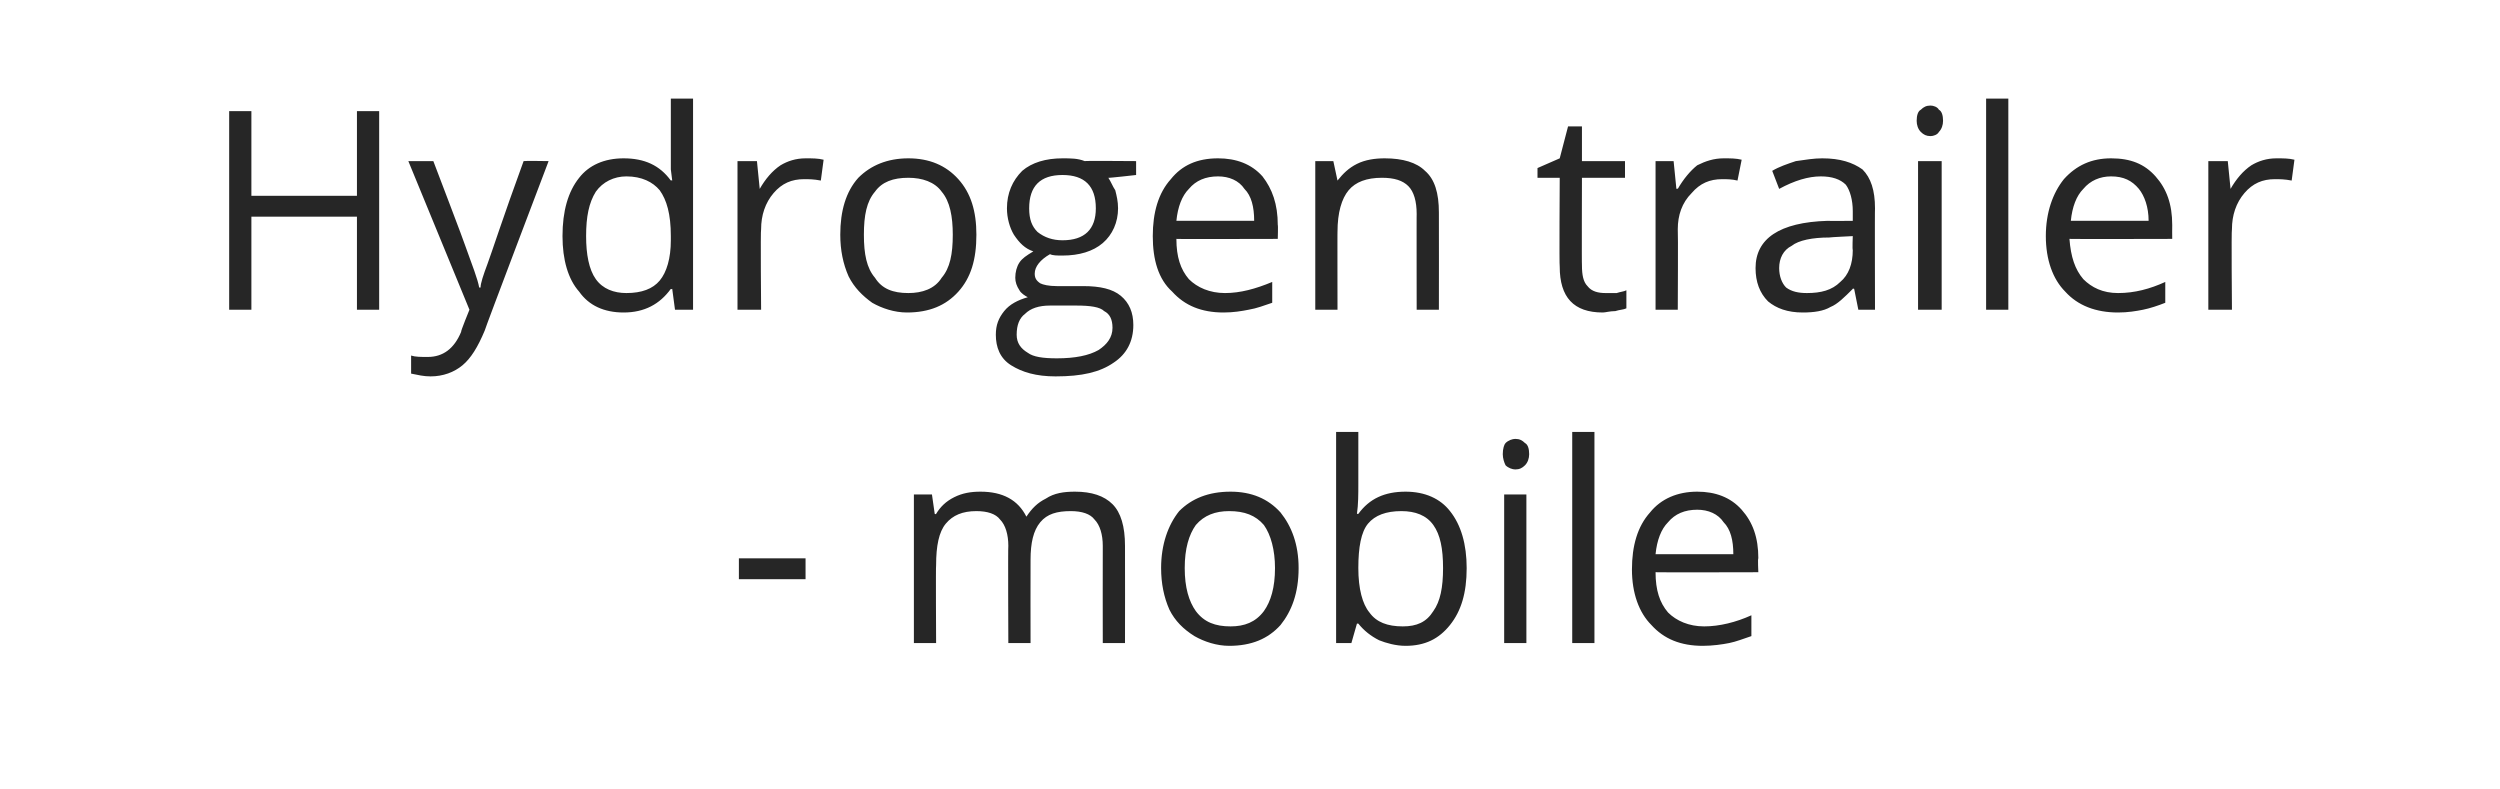
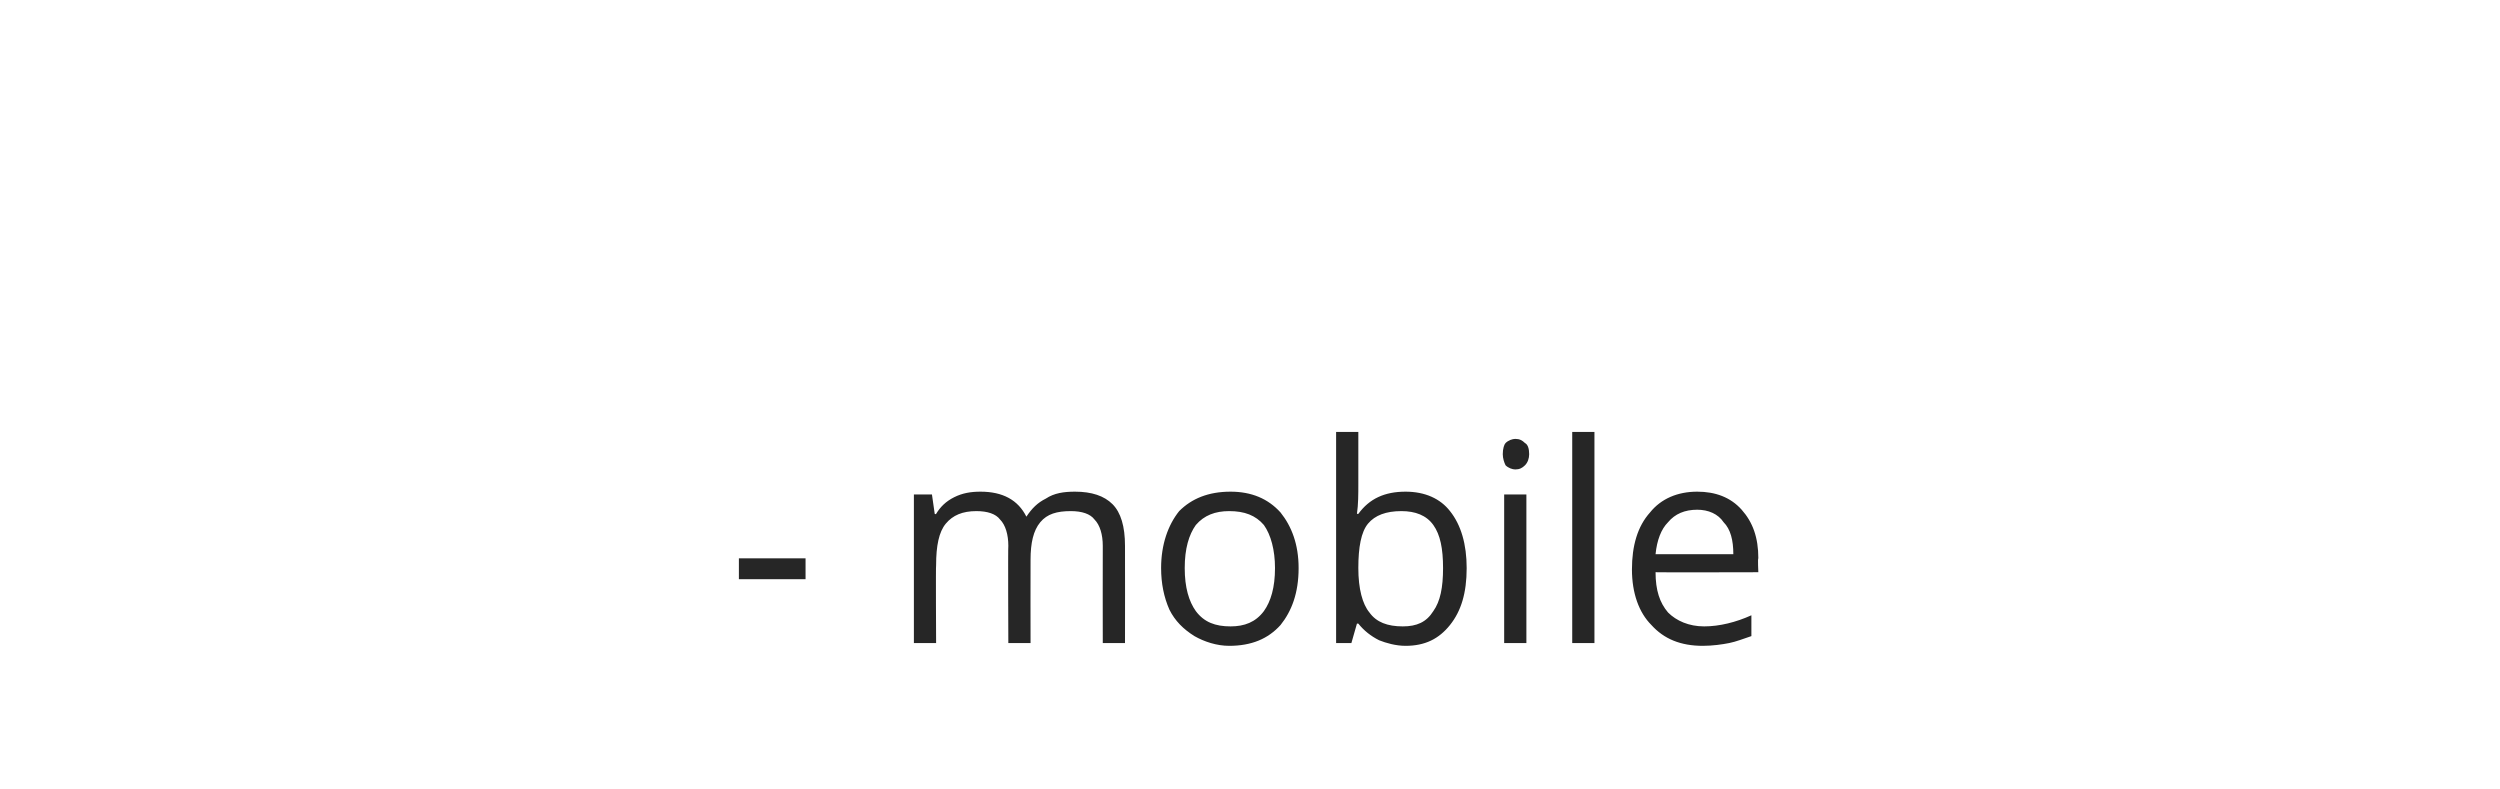
<svg xmlns="http://www.w3.org/2000/svg" version="1.1" width="180px" height="56.8px" viewBox="0 -8 180 56.8" style="top:-8px">
  <desc>Hydrogen trailer mobile</desc>
  <defs />
  <g id="Polygon66498">
    <path d="M 53.2 33.7 L 53.2 32.2 L 58 32.2 L 58 33.7 L 53.2 33.7 Z M 79.4 38.3 C 79.4 38.3 79.39 31.31 79.4 31.3 C 79.4 30.5 79.2 29.8 78.8 29.4 C 78.5 29 77.9 28.8 77.1 28.8 C 76.1 28.8 75.4 29 74.9 29.6 C 74.4 30.2 74.2 31.1 74.2 32.3 C 74.19 32.3 74.2 38.3 74.2 38.3 L 72.6 38.3 C 72.6 38.3 72.57 31.31 72.6 31.3 C 72.6 30.5 72.4 29.8 72 29.4 C 71.7 29 71.1 28.8 70.3 28.8 C 69.3 28.8 68.6 29.1 68.1 29.7 C 67.6 30.3 67.4 31.3 67.4 32.7 C 67.37 32.66 67.4 38.3 67.4 38.3 L 65.8 38.3 L 65.8 27.6 L 67.1 27.6 L 67.3 29 C 67.3 29 67.41 29.04 67.4 29 C 67.7 28.5 68.1 28.1 68.7 27.8 C 69.3 27.5 69.9 27.4 70.6 27.4 C 72.2 27.4 73.3 28 73.9 29.2 C 73.9 29.2 73.9 29.2 73.9 29.2 C 74.3 28.6 74.7 28.2 75.3 27.9 C 75.9 27.5 76.6 27.4 77.4 27.4 C 78.6 27.4 79.5 27.7 80.1 28.3 C 80.7 28.9 81 29.9 81 31.3 C 81.01 31.29 81 38.3 81 38.3 L 79.4 38.3 Z M 93.5 32.9 C 93.5 34.7 93 36 92.2 37 C 91.3 38 90.1 38.5 88.5 38.5 C 87.6 38.5 86.7 38.2 86 37.8 C 85.2 37.3 84.6 36.7 84.2 35.9 C 83.8 35 83.6 34 83.6 32.9 C 83.6 31.2 84.1 29.8 84.9 28.8 C 85.8 27.9 87 27.4 88.6 27.4 C 90.1 27.4 91.3 27.9 92.2 28.9 C 93 29.9 93.5 31.2 93.5 32.9 Z M 85.3 32.9 C 85.3 34.3 85.6 35.3 86.1 36 C 86.7 36.8 87.5 37.1 88.6 37.1 C 89.6 37.1 90.4 36.8 91 36 C 91.5 35.3 91.8 34.3 91.8 32.9 C 91.8 31.6 91.5 30.5 91 29.8 C 90.4 29.1 89.6 28.8 88.5 28.8 C 87.5 28.8 86.7 29.1 86.1 29.8 C 85.6 30.5 85.3 31.5 85.3 32.9 Z M 97.8 29 C 98.6 27.9 99.7 27.4 101.2 27.4 C 102.6 27.4 103.7 27.9 104.4 28.8 C 105.2 29.8 105.6 31.2 105.6 32.9 C 105.6 34.7 105.2 36 104.4 37 C 103.6 38 102.6 38.5 101.2 38.5 C 100.5 38.5 99.8 38.3 99.3 38.1 C 98.7 37.8 98.2 37.4 97.8 36.9 C 97.8 36.9 97.7 36.9 97.7 36.9 L 97.3 38.3 L 96.2 38.3 L 96.2 23.1 L 97.8 23.1 C 97.8 23.1 97.8 26.77 97.8 26.8 C 97.8 27.6 97.8 28.3 97.7 29 C 97.72 29 97.8 29 97.8 29 C 97.8 29 97.8 29 97.8 29 Z M 100.9 28.8 C 99.8 28.8 99 29.1 98.5 29.7 C 98 30.3 97.8 31.4 97.8 32.9 C 97.8 34.4 98.1 35.5 98.6 36.1 C 99.1 36.8 99.9 37.1 101 37.1 C 102 37.1 102.7 36.8 103.2 36 C 103.7 35.3 103.9 34.3 103.9 32.9 C 103.9 31.5 103.7 30.5 103.2 29.8 C 102.7 29.1 101.9 28.8 100.9 28.8 Z M 109.9 38.3 L 108.3 38.3 L 108.3 27.6 L 109.9 27.6 L 109.9 38.3 Z M 108.2 24.7 C 108.2 24.3 108.3 24 108.4 23.9 C 108.6 23.7 108.9 23.6 109.1 23.6 C 109.4 23.6 109.6 23.7 109.8 23.9 C 110 24 110.1 24.3 110.1 24.7 C 110.1 25 110 25.3 109.8 25.5 C 109.6 25.7 109.4 25.8 109.1 25.8 C 108.9 25.8 108.6 25.7 108.4 25.5 C 108.3 25.3 108.2 25 108.2 24.7 Z M 114.8 38.3 L 113.2 38.3 L 113.2 23.1 L 114.8 23.1 L 114.8 38.3 Z M 122.6 38.5 C 121 38.5 119.8 38 118.9 37 C 118 36.1 117.5 34.7 117.5 33 C 117.5 31.3 117.9 29.9 118.8 28.9 C 119.6 27.9 120.8 27.4 122.2 27.4 C 123.5 27.4 124.6 27.8 125.4 28.7 C 126.2 29.6 126.6 30.7 126.6 32.2 C 126.55 32.19 126.6 33.2 126.6 33.2 C 126.6 33.2 119.18 33.22 119.2 33.2 C 119.2 34.5 119.5 35.4 120.1 36.1 C 120.7 36.7 121.6 37.1 122.7 37.1 C 123.8 37.1 125 36.8 126.1 36.3 C 126.1 36.3 126.1 37.8 126.1 37.8 C 125.5 38 125 38.2 124.5 38.3 C 124 38.4 123.3 38.5 122.6 38.5 Z M 122.2 28.7 C 121.3 28.7 120.6 29 120.1 29.6 C 119.6 30.1 119.3 30.9 119.2 31.9 C 119.2 31.9 124.8 31.9 124.8 31.9 C 124.8 30.9 124.6 30.1 124.1 29.6 C 123.7 29 123 28.7 122.2 28.7 Z " stroke="none" fill="#262626" />
  </g>
  <g id="Polygon66497">
-     <path d="M 27.3 14.3 L 25.7 14.3 L 25.7 7.6 L 18.1 7.6 L 18.1 14.3 L 16.5 14.3 L 16.5 0 L 18.1 0 L 18.1 6.1 L 25.7 6.1 L 25.7 0 L 27.3 0 L 27.3 14.3 Z M 29.4 3.6 L 31.2 3.6 C 31.2 3.6 33.52 9.68 33.5 9.7 C 34 11.1 34.4 12.1 34.5 12.7 C 34.5 12.7 34.6 12.7 34.6 12.7 C 34.6 12.4 34.8 11.8 35.1 11 C 35.4 10.2 36.2 7.7 37.7 3.6 C 37.74 3.57 39.5 3.6 39.5 3.6 C 39.5 3.6 34.88 15.76 34.9 15.8 C 34.4 17 33.9 17.8 33.3 18.3 C 32.7 18.8 31.9 19.1 31 19.1 C 30.5 19.1 30.1 19 29.6 18.9 C 29.6 18.9 29.6 17.6 29.6 17.6 C 29.9 17.7 30.3 17.7 30.8 17.7 C 31.9 17.7 32.7 17.1 33.2 15.9 C 33.16 15.86 33.8 14.3 33.8 14.3 L 29.4 3.6 Z M 48.4 12.8 C 48.4 12.8 48.28 12.84 48.3 12.8 C 47.5 13.9 46.4 14.5 44.9 14.5 C 43.5 14.5 42.4 14 41.7 13 C 40.9 12.1 40.5 10.7 40.5 9 C 40.5 7.2 40.9 5.8 41.7 4.8 C 42.4 3.9 43.5 3.4 44.9 3.4 C 46.4 3.4 47.5 3.9 48.3 5 C 48.27 4.96 48.4 5 48.4 5 L 48.3 4.2 L 48.3 3.4 L 48.3 -0.9 L 49.9 -0.9 L 49.9 14.3 L 48.6 14.3 L 48.4 12.8 Z M 45.1 13.1 C 46.2 13.1 47 12.8 47.5 12.2 C 48 11.6 48.3 10.6 48.3 9.3 C 48.3 9.3 48.3 9 48.3 9 C 48.3 7.4 48 6.4 47.5 5.7 C 47 5.1 46.2 4.7 45.1 4.7 C 44.2 4.7 43.4 5.1 42.9 5.8 C 42.4 6.6 42.2 7.6 42.2 9 C 42.2 10.3 42.4 11.4 42.9 12.1 C 43.4 12.8 44.2 13.1 45.1 13.1 Z M 58 3.4 C 58.5 3.4 58.9 3.4 59.3 3.5 C 59.3 3.5 59.1 5 59.1 5 C 58.6 4.9 58.2 4.9 57.9 4.9 C 57 4.9 56.3 5.2 55.7 5.9 C 55.1 6.6 54.8 7.5 54.8 8.5 C 54.75 8.54 54.8 14.3 54.8 14.3 L 53.1 14.3 L 53.1 3.6 L 54.5 3.6 L 54.7 5.6 C 54.7 5.6 54.74 5.56 54.7 5.6 C 55.1 4.9 55.6 4.3 56.2 3.9 C 56.7 3.6 57.3 3.4 58 3.4 Z M 70.3 8.9 C 70.3 10.7 69.9 12 69 13 C 68.1 14 66.9 14.5 65.3 14.5 C 64.4 14.5 63.5 14.2 62.8 13.8 C 62.1 13.3 61.5 12.7 61.1 11.9 C 60.7 11 60.5 10 60.5 8.9 C 60.5 7.2 60.9 5.8 61.8 4.8 C 62.7 3.9 63.9 3.4 65.4 3.4 C 66.9 3.4 68.1 3.9 69 4.9 C 69.9 5.9 70.3 7.2 70.3 8.9 Z M 62.2 8.9 C 62.2 10.3 62.4 11.3 63 12 C 63.5 12.8 64.3 13.1 65.4 13.1 C 66.4 13.1 67.3 12.8 67.8 12 C 68.4 11.3 68.6 10.3 68.6 8.9 C 68.6 7.6 68.4 6.5 67.8 5.8 C 67.3 5.1 66.4 4.8 65.4 4.8 C 64.3 4.8 63.5 5.1 63 5.8 C 62.4 6.5 62.2 7.5 62.2 8.9 Z M 81.8 3.6 L 81.8 4.6 C 81.8 4.6 79.78 4.83 79.8 4.8 C 80 5.1 80.1 5.4 80.3 5.7 C 80.4 6.1 80.5 6.5 80.5 7 C 80.5 8 80.1 8.9 79.4 9.5 C 78.7 10.1 77.7 10.4 76.5 10.4 C 76.1 10.4 75.8 10.4 75.6 10.3 C 74.9 10.7 74.5 11.2 74.5 11.7 C 74.5 12 74.6 12.2 74.9 12.4 C 75.1 12.5 75.5 12.6 76.1 12.6 C 76.1 12.6 78 12.6 78 12.6 C 79.2 12.6 80.1 12.8 80.7 13.3 C 81.3 13.8 81.6 14.5 81.6 15.4 C 81.6 16.6 81.1 17.5 80.2 18.1 C 79.2 18.8 77.9 19.1 76 19.1 C 74.6 19.1 73.6 18.8 72.8 18.3 C 72 17.8 71.7 17 71.7 16.1 C 71.7 15.4 71.9 14.9 72.3 14.4 C 72.7 13.9 73.3 13.6 74 13.4 C 73.8 13.3 73.5 13.1 73.4 12.9 C 73.2 12.6 73.1 12.3 73.1 12 C 73.1 11.6 73.2 11.2 73.4 10.9 C 73.6 10.6 73.9 10.4 74.4 10.1 C 73.8 9.9 73.4 9.5 73 8.9 C 72.7 8.4 72.5 7.7 72.5 7 C 72.5 5.9 72.9 5 73.6 4.3 C 74.3 3.7 75.3 3.4 76.5 3.4 C 77.1 3.4 77.6 3.4 78.1 3.6 C 78.06 3.57 81.8 3.6 81.8 3.6 Z M 73.2 16.1 C 73.2 16.7 73.5 17.1 74 17.4 C 74.4 17.7 75.1 17.8 76.1 17.8 C 77.4 17.8 78.4 17.6 79.1 17.2 C 79.7 16.8 80.1 16.3 80.1 15.6 C 80.1 15 79.9 14.6 79.5 14.4 C 79.2 14.1 78.5 14 77.5 14 C 77.5 14 75.6 14 75.6 14 C 74.8 14 74.2 14.2 73.8 14.6 C 73.4 14.9 73.2 15.4 73.2 16.1 Z M 74.1 7 C 74.1 7.8 74.3 8.3 74.7 8.7 C 75.2 9.1 75.8 9.3 76.5 9.3 C 78.1 9.3 78.9 8.5 78.9 7 C 78.9 5.4 78.1 4.6 76.5 4.6 C 75.7 4.6 75.1 4.8 74.7 5.2 C 74.3 5.6 74.1 6.2 74.1 7 Z M 88.1 14.5 C 86.5 14.5 85.3 14 84.4 13 C 83.4 12.1 83 10.7 83 9 C 83 7.3 83.4 5.9 84.3 4.9 C 85.1 3.9 86.2 3.4 87.7 3.4 C 89 3.4 90.1 3.8 90.9 4.7 C 91.6 5.6 92 6.7 92 8.2 C 92.03 8.19 92 9.2 92 9.2 C 92 9.2 84.66 9.22 84.7 9.2 C 84.7 10.5 85 11.4 85.6 12.1 C 86.2 12.7 87.1 13.1 88.2 13.1 C 89.3 13.1 90.4 12.8 91.6 12.3 C 91.6 12.3 91.6 13.8 91.6 13.8 C 91 14 90.5 14.2 89.9 14.3 C 89.4 14.4 88.8 14.5 88.1 14.5 Z M 87.7 4.7 C 86.8 4.7 86.1 5 85.6 5.6 C 85.1 6.1 84.8 6.9 84.7 7.9 C 84.7 7.9 90.3 7.9 90.3 7.9 C 90.3 6.9 90.1 6.1 89.6 5.6 C 89.2 5 88.5 4.7 87.7 4.7 Z M 102 14.3 C 102 14.3 101.99 7.35 102 7.4 C 102 6.5 101.8 5.8 101.4 5.4 C 101 5 100.4 4.8 99.5 4.8 C 98.4 4.8 97.6 5.1 97.1 5.7 C 96.6 6.3 96.3 7.3 96.3 8.7 C 96.29 8.66 96.3 14.3 96.3 14.3 L 94.7 14.3 L 94.7 3.6 L 96 3.6 L 96.3 5 C 96.3 5 96.33 5.04 96.3 5 C 96.7 4.5 97.1 4.1 97.7 3.8 C 98.3 3.5 99 3.4 99.7 3.4 C 101 3.4 102 3.7 102.6 4.3 C 103.3 4.9 103.6 5.9 103.6 7.3 C 103.61 7.29 103.6 14.3 103.6 14.3 L 102 14.3 Z M 115.6 13.1 C 115.9 13.1 116.2 13.1 116.4 13.1 C 116.7 13 116.9 13 117.1 12.9 C 117.1 12.9 117.1 14.2 117.1 14.2 C 116.9 14.3 116.6 14.3 116.3 14.4 C 115.9 14.4 115.6 14.5 115.4 14.5 C 113.3 14.5 112.3 13.4 112.3 11.2 C 112.26 11.2 112.3 4.8 112.3 4.8 L 110.7 4.8 L 110.7 4.1 L 112.3 3.4 L 112.9 1.1 L 113.9 1.1 L 113.9 3.6 L 117 3.6 L 117 4.8 L 113.9 4.8 C 113.9 4.8 113.88 11.13 113.9 11.1 C 113.9 11.8 114 12.3 114.3 12.6 C 114.6 13 115.1 13.1 115.6 13.1 Z M 124.1 3.4 C 124.6 3.4 125 3.4 125.4 3.5 C 125.4 3.5 125.1 5 125.1 5 C 124.7 4.9 124.3 4.9 124 4.9 C 123.1 4.9 122.4 5.2 121.8 5.9 C 121.1 6.6 120.8 7.5 120.8 8.5 C 120.83 8.54 120.8 14.3 120.8 14.3 L 119.2 14.3 L 119.2 3.6 L 120.5 3.6 L 120.7 5.6 C 120.7 5.6 120.81 5.56 120.8 5.6 C 121.2 4.9 121.7 4.3 122.2 3.9 C 122.8 3.6 123.4 3.4 124.1 3.4 Z M 133.8 14.3 L 133.5 12.8 C 133.5 12.8 133.38 12.75 133.4 12.8 C 132.8 13.4 132.3 13.9 131.8 14.1 C 131.3 14.4 130.6 14.5 129.8 14.5 C 128.7 14.5 127.9 14.2 127.3 13.7 C 126.7 13.1 126.4 12.3 126.4 11.3 C 126.4 9.2 128.1 8 131.6 7.9 C 131.59 7.92 133.4 7.9 133.4 7.9 C 133.4 7.9 133.4 7.2 133.4 7.2 C 133.4 6.4 133.2 5.7 132.9 5.3 C 132.5 4.9 131.9 4.7 131.1 4.7 C 130.2 4.7 129.2 5 128.1 5.6 C 128.1 5.6 127.6 4.3 127.6 4.3 C 128.1 4 128.7 3.8 129.3 3.6 C 130 3.5 130.6 3.4 131.2 3.4 C 132.5 3.4 133.4 3.7 134.1 4.2 C 134.7 4.8 135 5.7 135 7 C 134.98 6.97 135 14.3 135 14.3 L 133.8 14.3 Z M 130.1 13.1 C 131.1 13.1 131.9 12.9 132.5 12.3 C 133.1 11.8 133.4 11 133.4 10 C 133.36 9.98 133.4 9 133.4 9 C 133.4 9 131.74 9.08 131.7 9.1 C 130.5 9.1 129.5 9.3 129 9.7 C 128.4 10 128.1 10.6 128.1 11.3 C 128.1 11.9 128.3 12.4 128.6 12.7 C 129 13 129.5 13.1 130.1 13.1 Z M 139.8 14.3 L 138.1 14.3 L 138.1 3.6 L 139.8 3.6 L 139.8 14.3 Z M 138 0.7 C 138 0.3 138.1 0 138.3 -0.1 C 138.5 -0.3 138.7 -0.4 139 -0.4 C 139.2 -0.4 139.5 -0.3 139.6 -0.1 C 139.8 0 139.9 0.3 139.9 0.7 C 139.9 1 139.8 1.3 139.6 1.5 C 139.5 1.7 139.2 1.8 139 1.8 C 138.7 1.8 138.5 1.7 138.3 1.5 C 138.1 1.3 138 1 138 0.7 Z M 144.6 14.3 L 143 14.3 L 143 -0.9 L 144.6 -0.9 L 144.6 14.3 Z M 152.5 14.5 C 150.9 14.5 149.6 14 148.7 13 C 147.8 12.1 147.3 10.7 147.3 9 C 147.3 7.3 147.8 5.9 148.6 4.9 C 149.5 3.9 150.6 3.4 152 3.4 C 153.4 3.4 154.4 3.8 155.2 4.7 C 156 5.6 156.4 6.7 156.4 8.2 C 156.39 8.19 156.4 9.2 156.4 9.2 C 156.4 9.2 149.02 9.22 149 9.2 C 149.1 10.5 149.4 11.4 150 12.1 C 150.6 12.7 151.4 13.1 152.5 13.1 C 153.7 13.1 154.8 12.8 155.9 12.3 C 155.9 12.3 155.9 13.8 155.9 13.8 C 155.4 14 154.8 14.2 154.3 14.3 C 153.8 14.4 153.2 14.5 152.5 14.5 Z M 152 4.7 C 151.2 4.7 150.5 5 150 5.6 C 149.5 6.1 149.2 6.9 149.1 7.9 C 149.1 7.9 154.7 7.9 154.7 7.9 C 154.7 6.9 154.4 6.1 154 5.6 C 153.5 5 152.9 4.7 152 4.7 Z M 163.9 3.4 C 164.4 3.4 164.8 3.4 165.2 3.5 C 165.2 3.5 165 5 165 5 C 164.5 4.9 164.1 4.9 163.8 4.9 C 162.9 4.9 162.2 5.2 161.6 5.9 C 161 6.6 160.7 7.5 160.7 8.5 C 160.65 8.54 160.7 14.3 160.7 14.3 L 159 14.3 L 159 3.6 L 160.4 3.6 L 160.6 5.6 C 160.6 5.6 160.63 5.56 160.6 5.6 C 161 4.9 161.5 4.3 162.1 3.9 C 162.6 3.6 163.2 3.4 163.9 3.4 Z " stroke="none" fill="#262626" />
-   </g>
+     </g>
</svg>